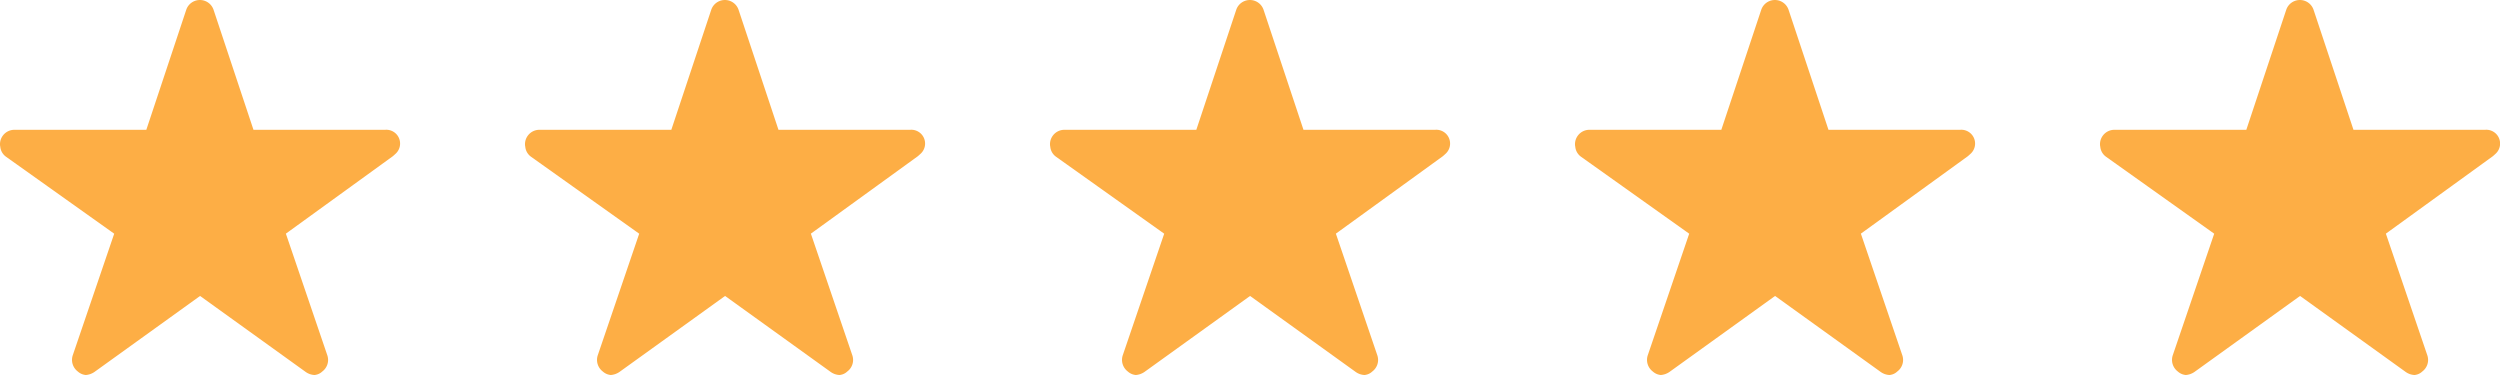
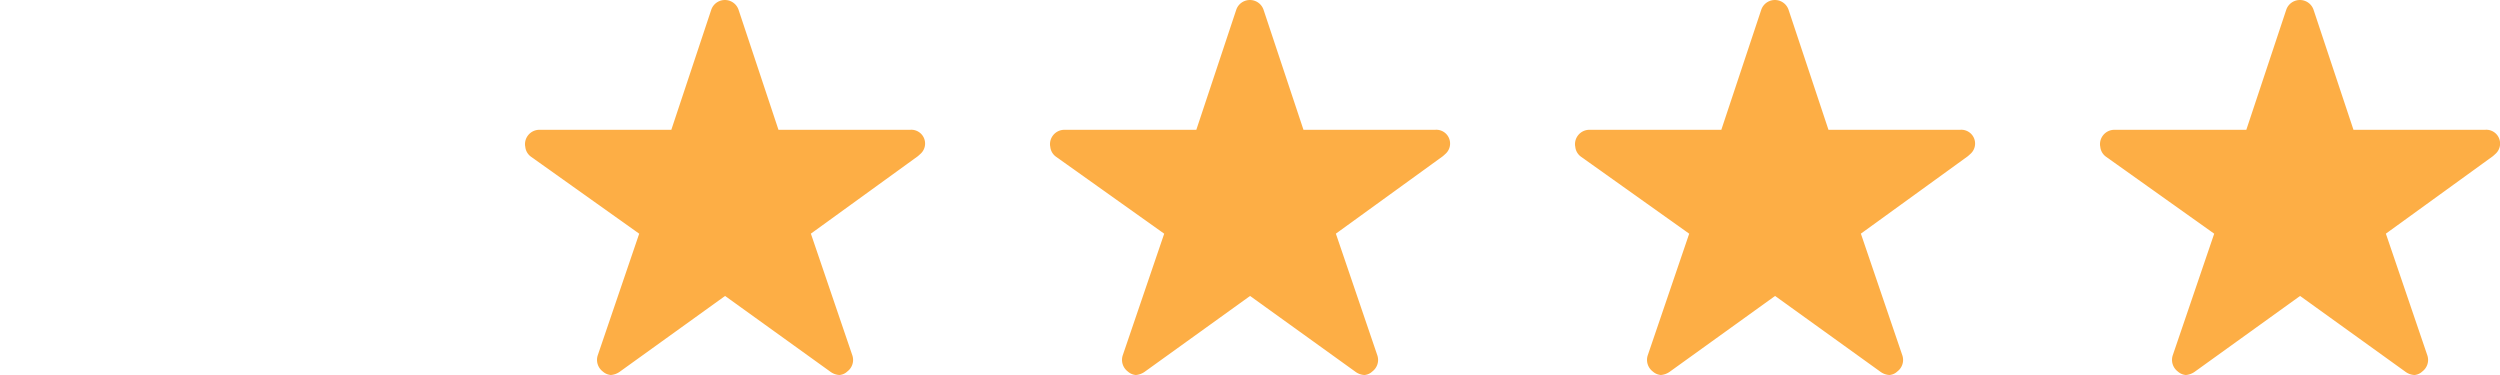
<svg xmlns="http://www.w3.org/2000/svg" width="100" height="15" viewBox="0 0 100 15">
  <g id="Group_6137" data-name="Group 6137" transform="translate(-216 -4017)">
-     <path id="Icon_ionic-ios-star" data-name="Icon ionic-ios-star" d="M17.643,8.567H12.389l-1.6-4.81a.577.577,0,0,0-1.086,0l-1.6,4.81H2.821a.576.576,0,0,0-.571.577.428.428,0,0,0,.011.1.556.556,0,0,0,.239.407l4.318,3.072L5.161,17.585a.582.582,0,0,0,.2.649.55.55,0,0,0,.321.141.7.7,0,0,0,.357-.13l4.214-3.032,4.214,3.032a.665.665,0,0,0,.357.13.511.511,0,0,0,.318-.141.575.575,0,0,0,.2-.649l-1.657-4.864,4.282-3.1.1-.09a.552.552,0,0,0-.421-.963Z" transform="translate(213.75 4013.625)" fill="#fdae45" />
    <path id="Icon_ionic-ios-star-2" data-name="Icon ionic-ios-star" d="M17.643,8.567H12.389l-1.6-4.81a.577.577,0,0,0-1.086,0l-1.6,4.81H2.821a.576.576,0,0,0-.571.577.428.428,0,0,0,.011.1.556.556,0,0,0,.239.407l4.318,3.072L5.161,17.585a.582.582,0,0,0,.2.649.55.55,0,0,0,.321.141.7.7,0,0,0,.357-.13l4.214-3.032,4.214,3.032a.665.665,0,0,0,.357.13.511.511,0,0,0,.318-.141.575.575,0,0,0,.2-.649l-1.657-4.864,4.282-3.1.1-.09a.552.552,0,0,0-.421-.963Z" transform="translate(234.75 4013.625)" fill="#fdae45" />
    <path id="Icon_ionic-ios-star-3" data-name="Icon ionic-ios-star" d="M17.643,8.567H12.389l-1.6-4.81a.577.577,0,0,0-1.086,0l-1.6,4.81H2.821a.576.576,0,0,0-.571.577.428.428,0,0,0,.011.1.556.556,0,0,0,.239.407l4.318,3.072L5.161,17.585a.582.582,0,0,0,.2.649.55.55,0,0,0,.321.141.7.7,0,0,0,.357-.13l4.214-3.032,4.214,3.032a.665.665,0,0,0,.357.13.511.511,0,0,0,.318-.141.575.575,0,0,0,.2-.649l-1.657-4.864,4.282-3.1.1-.09a.552.552,0,0,0-.421-.963Z" transform="translate(255.75 4013.625)" fill="#fdae45" />
    <path id="Icon_ionic-ios-star-4" data-name="Icon ionic-ios-star" d="M17.643,8.567H12.389l-1.6-4.81a.577.577,0,0,0-1.086,0l-1.6,4.81H2.821a.576.576,0,0,0-.571.577.428.428,0,0,0,.011.1.556.556,0,0,0,.239.407l4.318,3.072L5.161,17.585a.582.582,0,0,0,.2.649.55.55,0,0,0,.321.141.7.7,0,0,0,.357-.13l4.214-3.032,4.214,3.032a.665.665,0,0,0,.357.13.511.511,0,0,0,.318-.141.575.575,0,0,0,.2-.649l-1.657-4.864,4.282-3.1.1-.09a.552.552,0,0,0-.421-.963Z" transform="translate(276.75 4013.625)" fill="#fdae45" />
    <path id="Icon_ionic-ios-star-5" data-name="Icon ionic-ios-star" d="M17.643,8.567H12.389l-1.6-4.81a.577.577,0,0,0-1.086,0l-1.6,4.81H2.821a.576.576,0,0,0-.571.577.428.428,0,0,0,.011.1.556.556,0,0,0,.239.407l4.318,3.072L5.161,17.585a.582.582,0,0,0,.2.649.55.55,0,0,0,.321.141.7.7,0,0,0,.357-.13l4.214-3.032,4.214,3.032a.665.665,0,0,0,.357.13.511.511,0,0,0,.318-.141.575.575,0,0,0,.2-.649l-1.657-4.864,4.282-3.1.1-.09a.552.552,0,0,0-.421-.963Z" transform="translate(297.75 4013.625)" fill="#fdae45" />
  </g>
</svg>